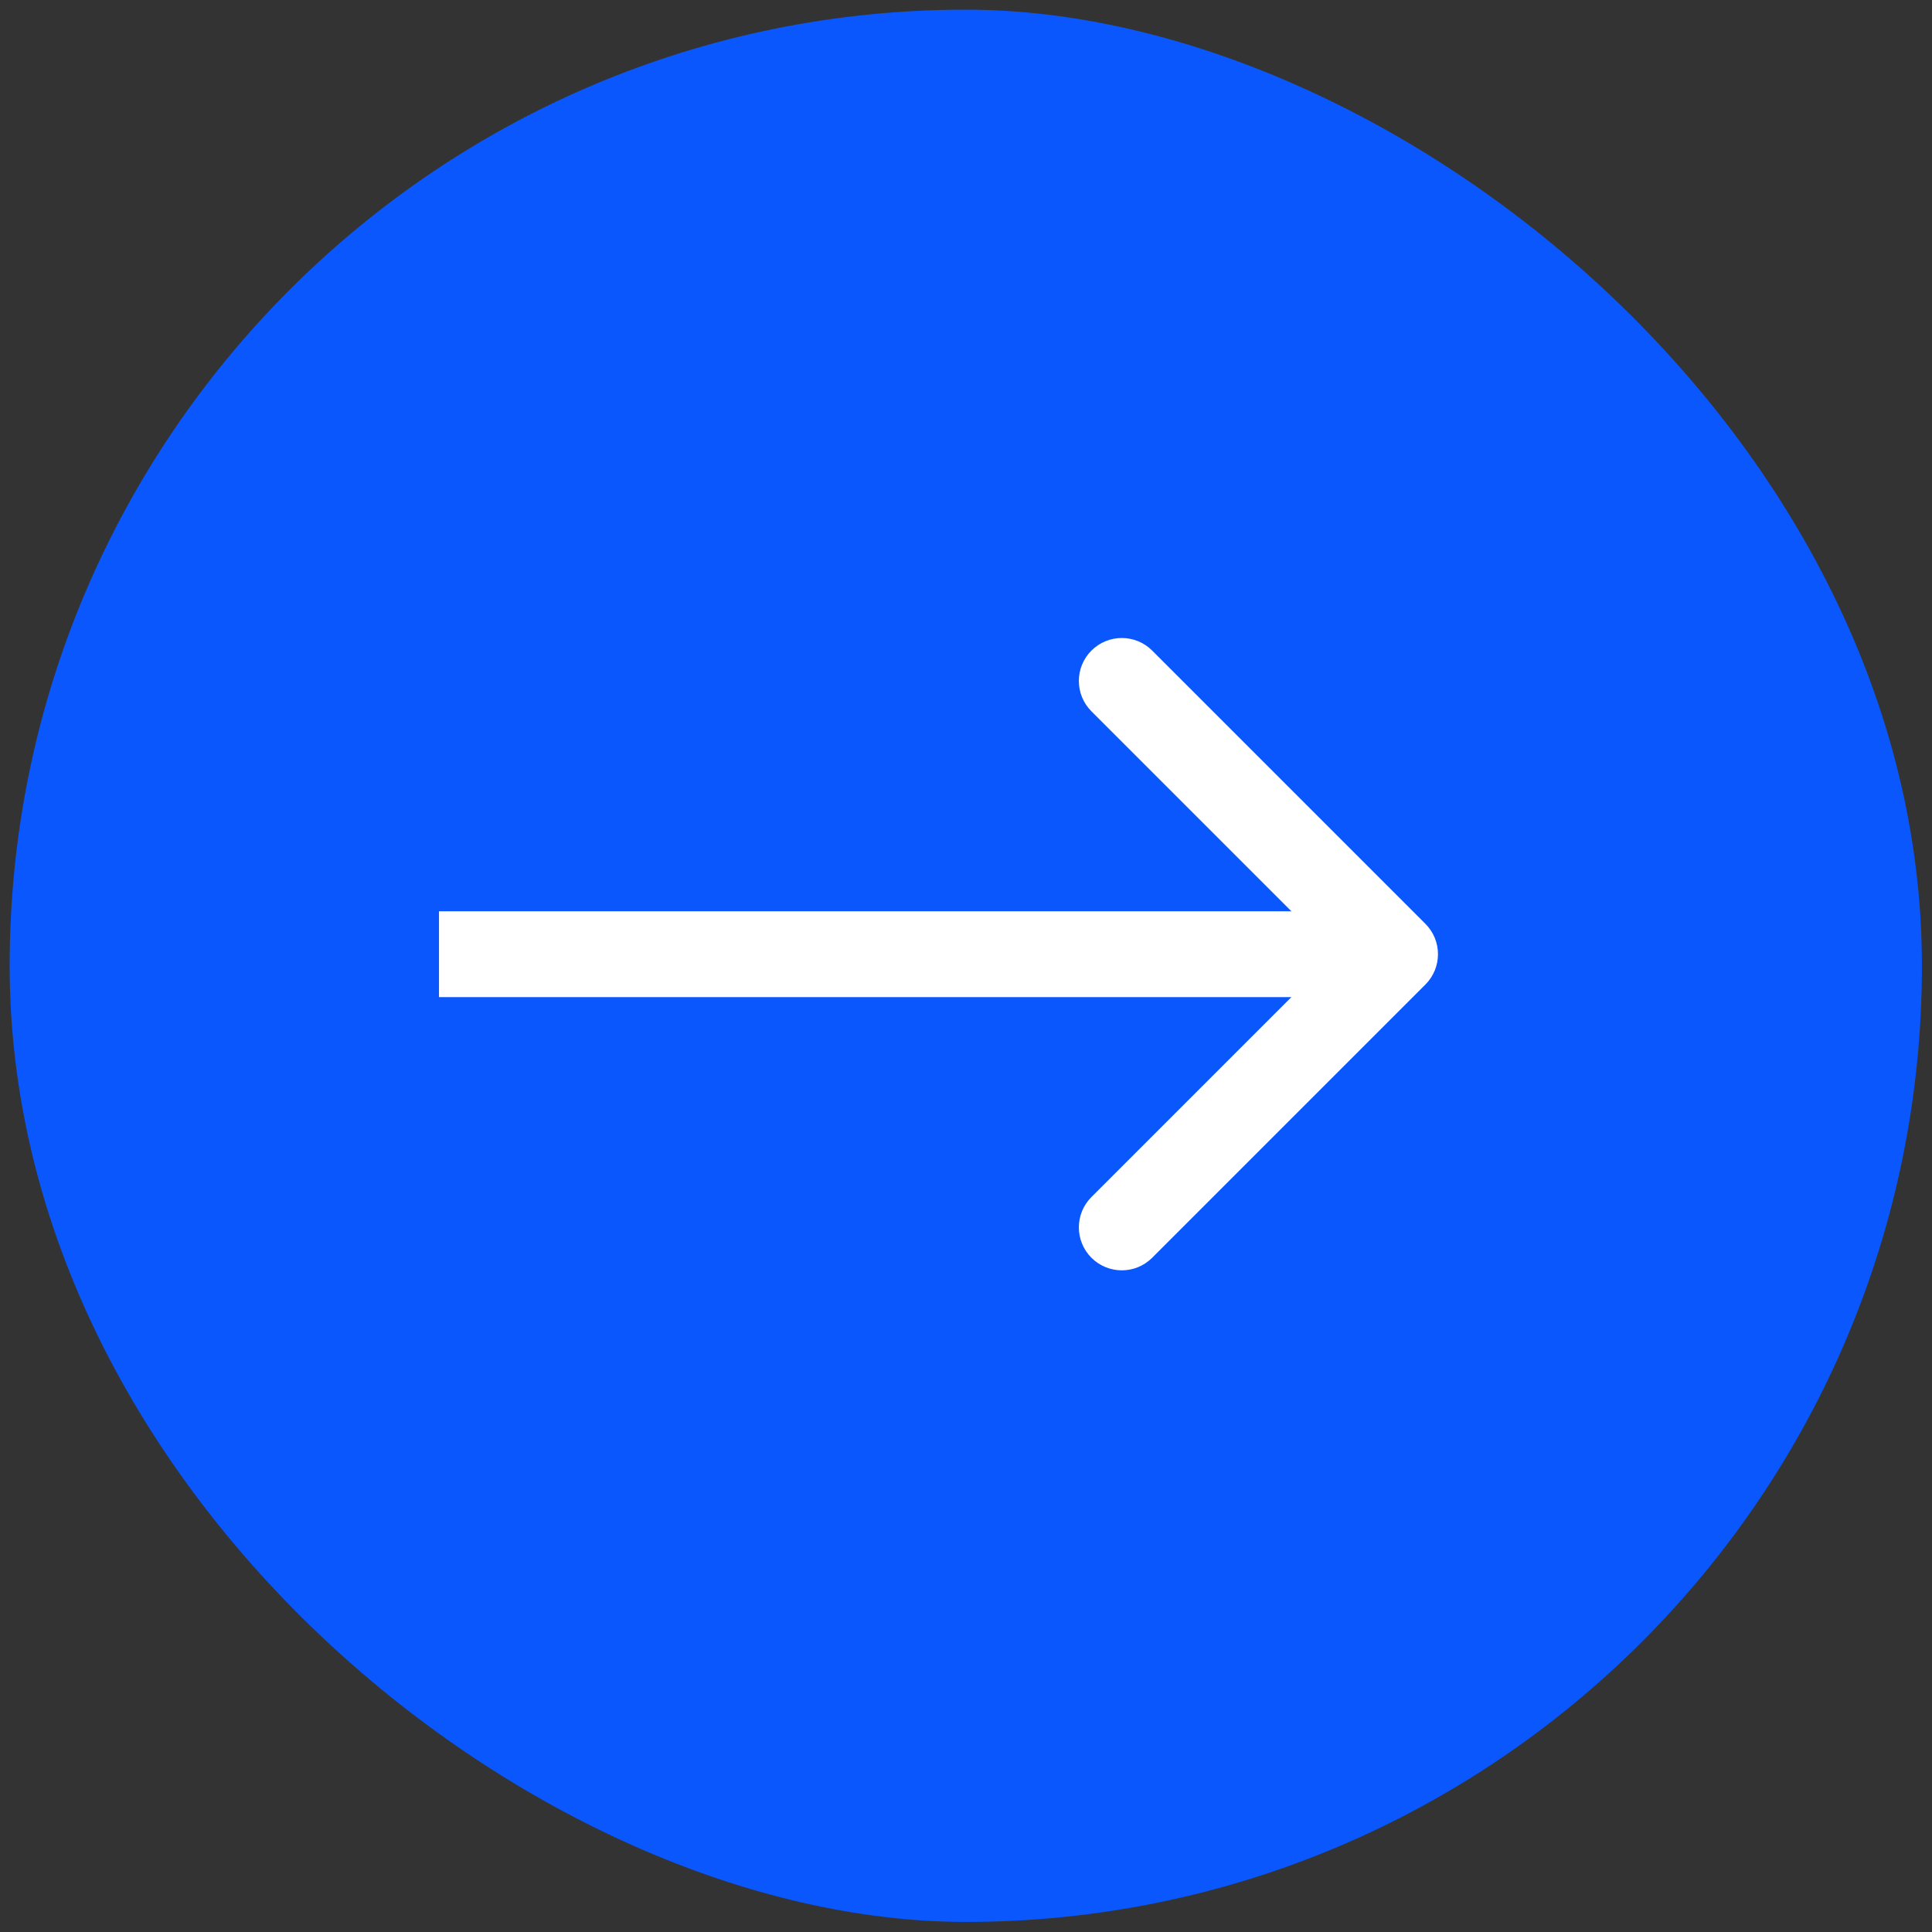
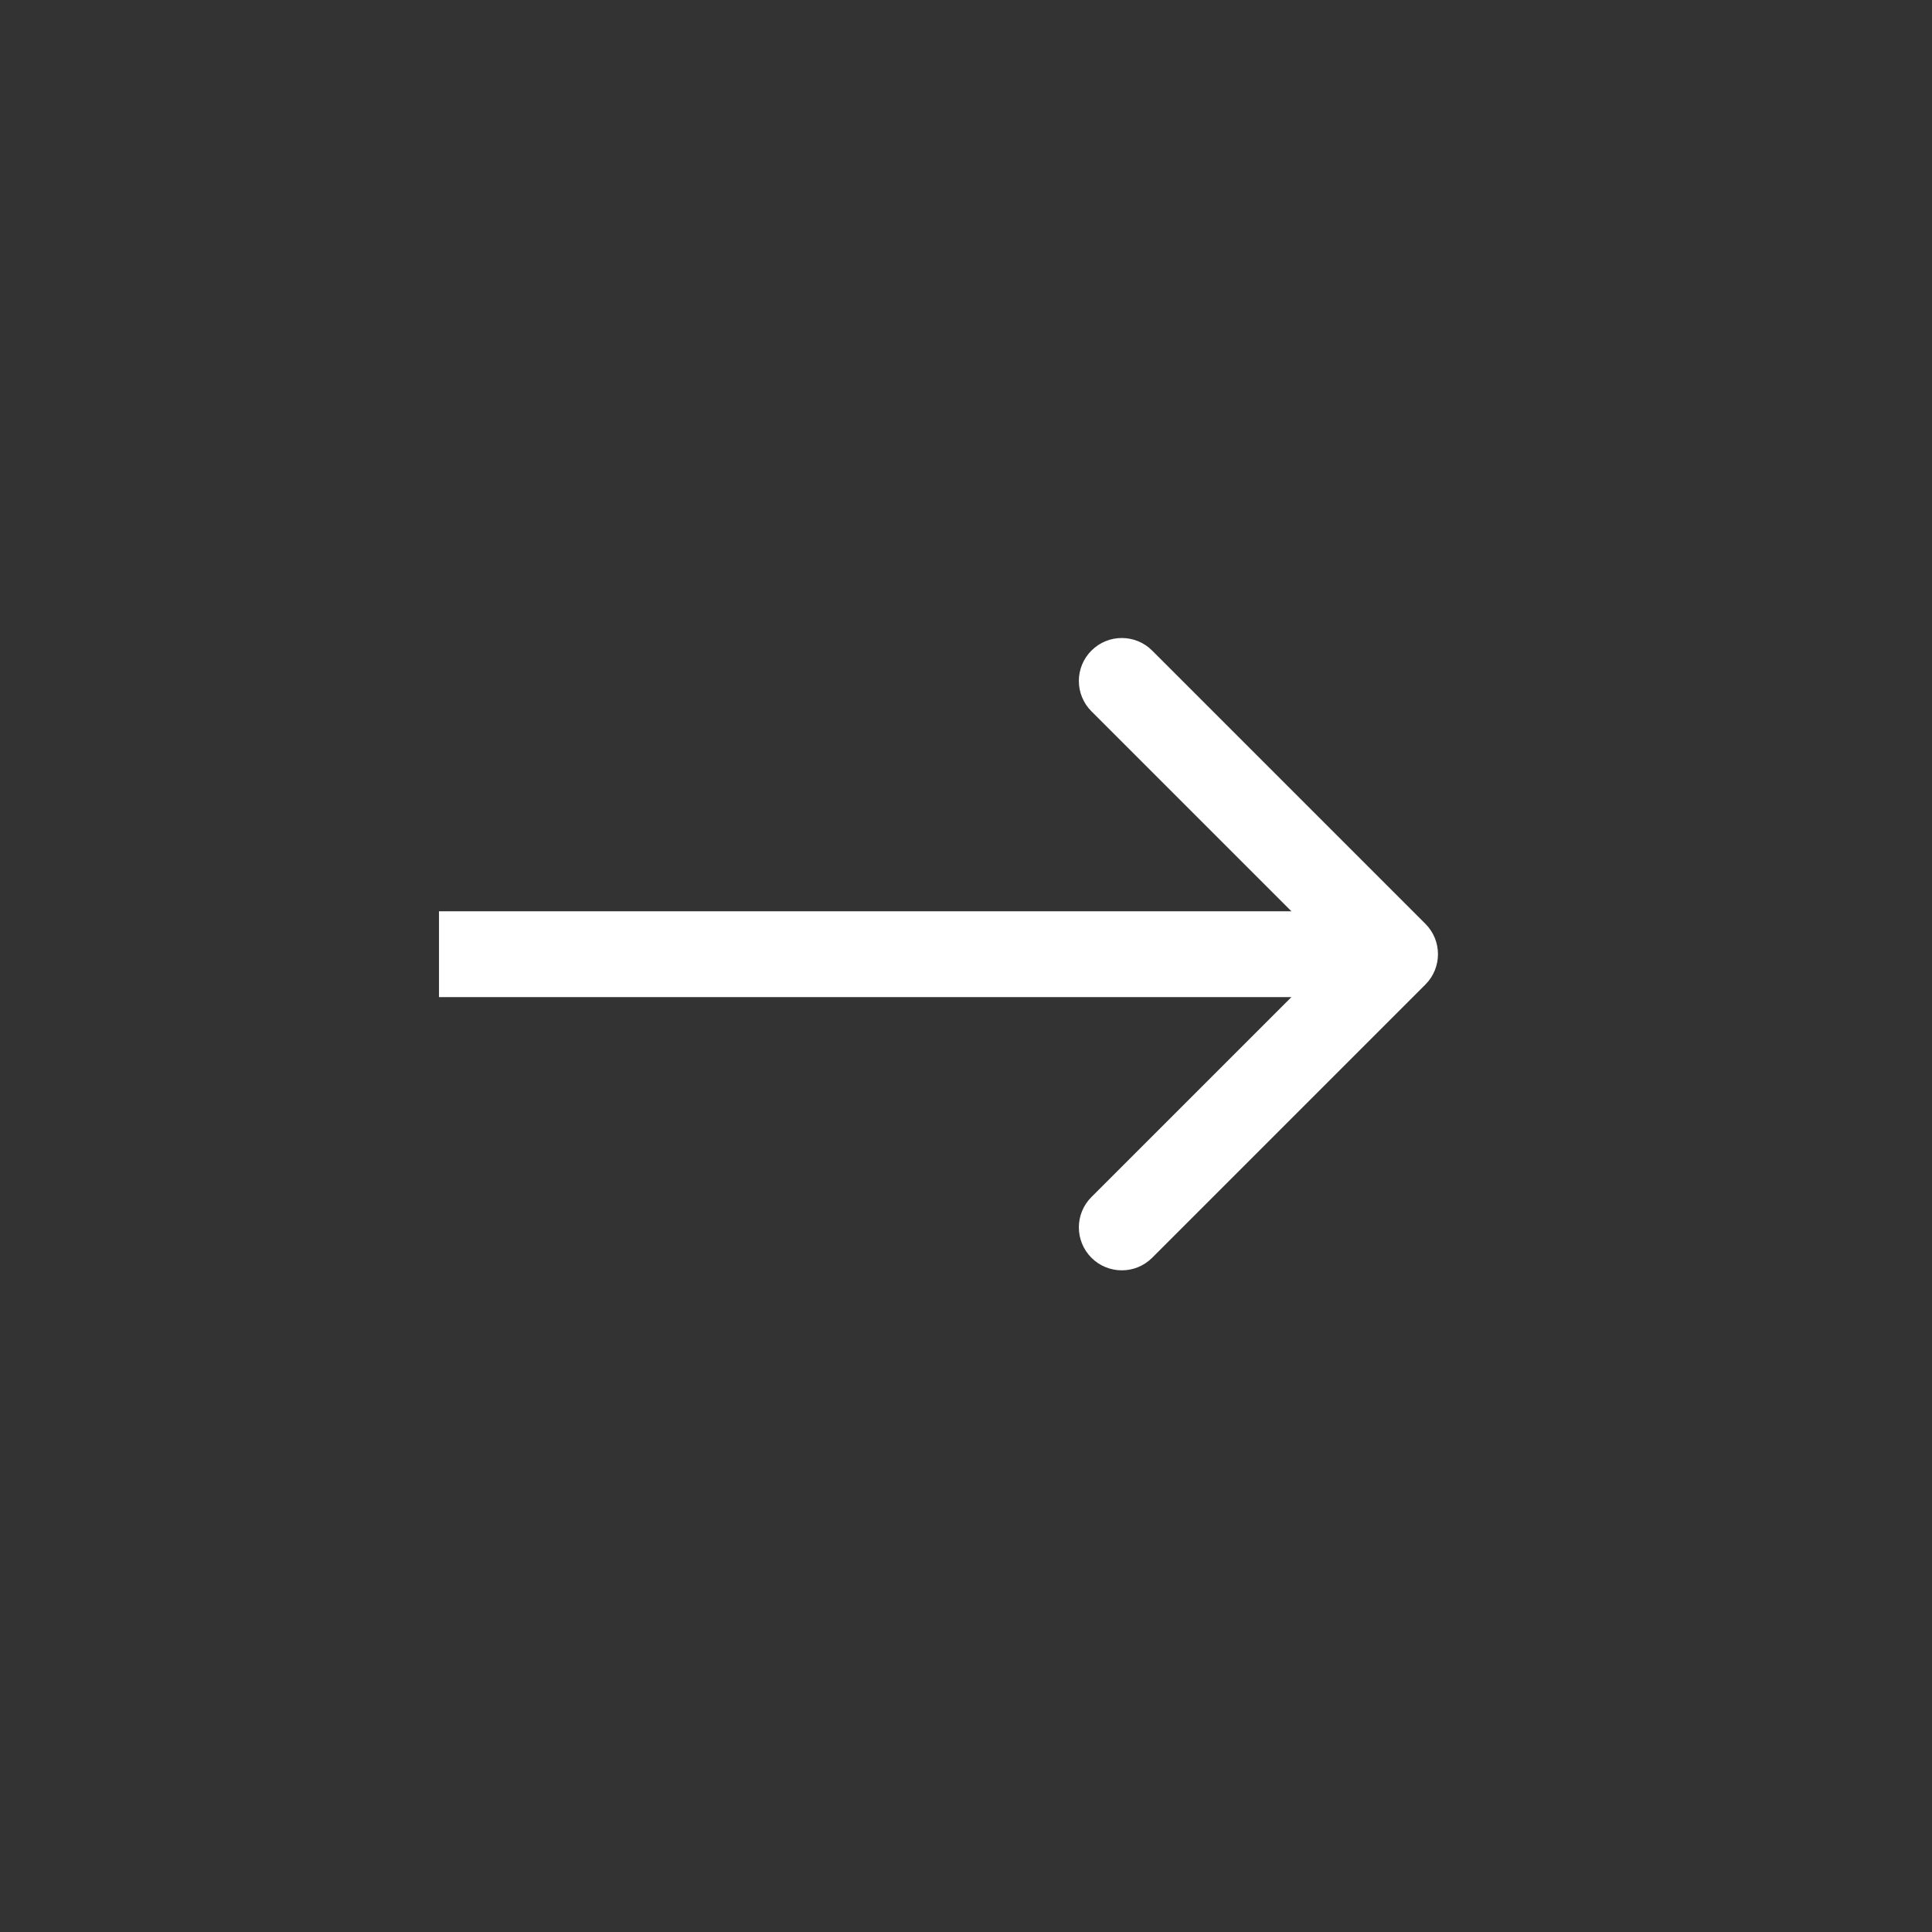
<svg xmlns="http://www.w3.org/2000/svg" width="45" height="45" viewBox="0 0 45 45" fill="none">
  <rect x="0" y="0" width="45" height="45" fill="#333333" stroke="none" />
  <g clip-path="url(#clip0_1482_837)">
-     <rect width="44.54" height="44.54" rx="22.27" transform="matrix(-4.37114e-08 1 1 4.37114e-08 0.225 0.225)" fill="#0A57FE" />
    <path d="M33.2 21.517C33.591 21.908 33.591 22.541 33.2 22.932L26.836 29.296C26.446 29.686 25.812 29.686 25.422 29.296C25.031 28.905 25.031 28.272 25.422 27.881L31.079 22.225L25.422 16.568C25.031 16.177 25.031 15.544 25.422 15.153C25.812 14.763 26.446 14.763 26.836 15.153L33.2 21.517ZM10.225 22.225L10.225 21.225L32.493 21.225L32.493 22.225L32.493 23.225L10.225 23.225L10.225 22.225Z" fill="white" />
  </g>
  <defs>
    <clipPath id="clip0_1482_837">
      <rect width="44.54" height="44.54" fill="white" transform="matrix(-4.37114e-08 1 1 4.37114e-08 0.225 0.225)" />
    </clipPath>
  </defs>
</svg>